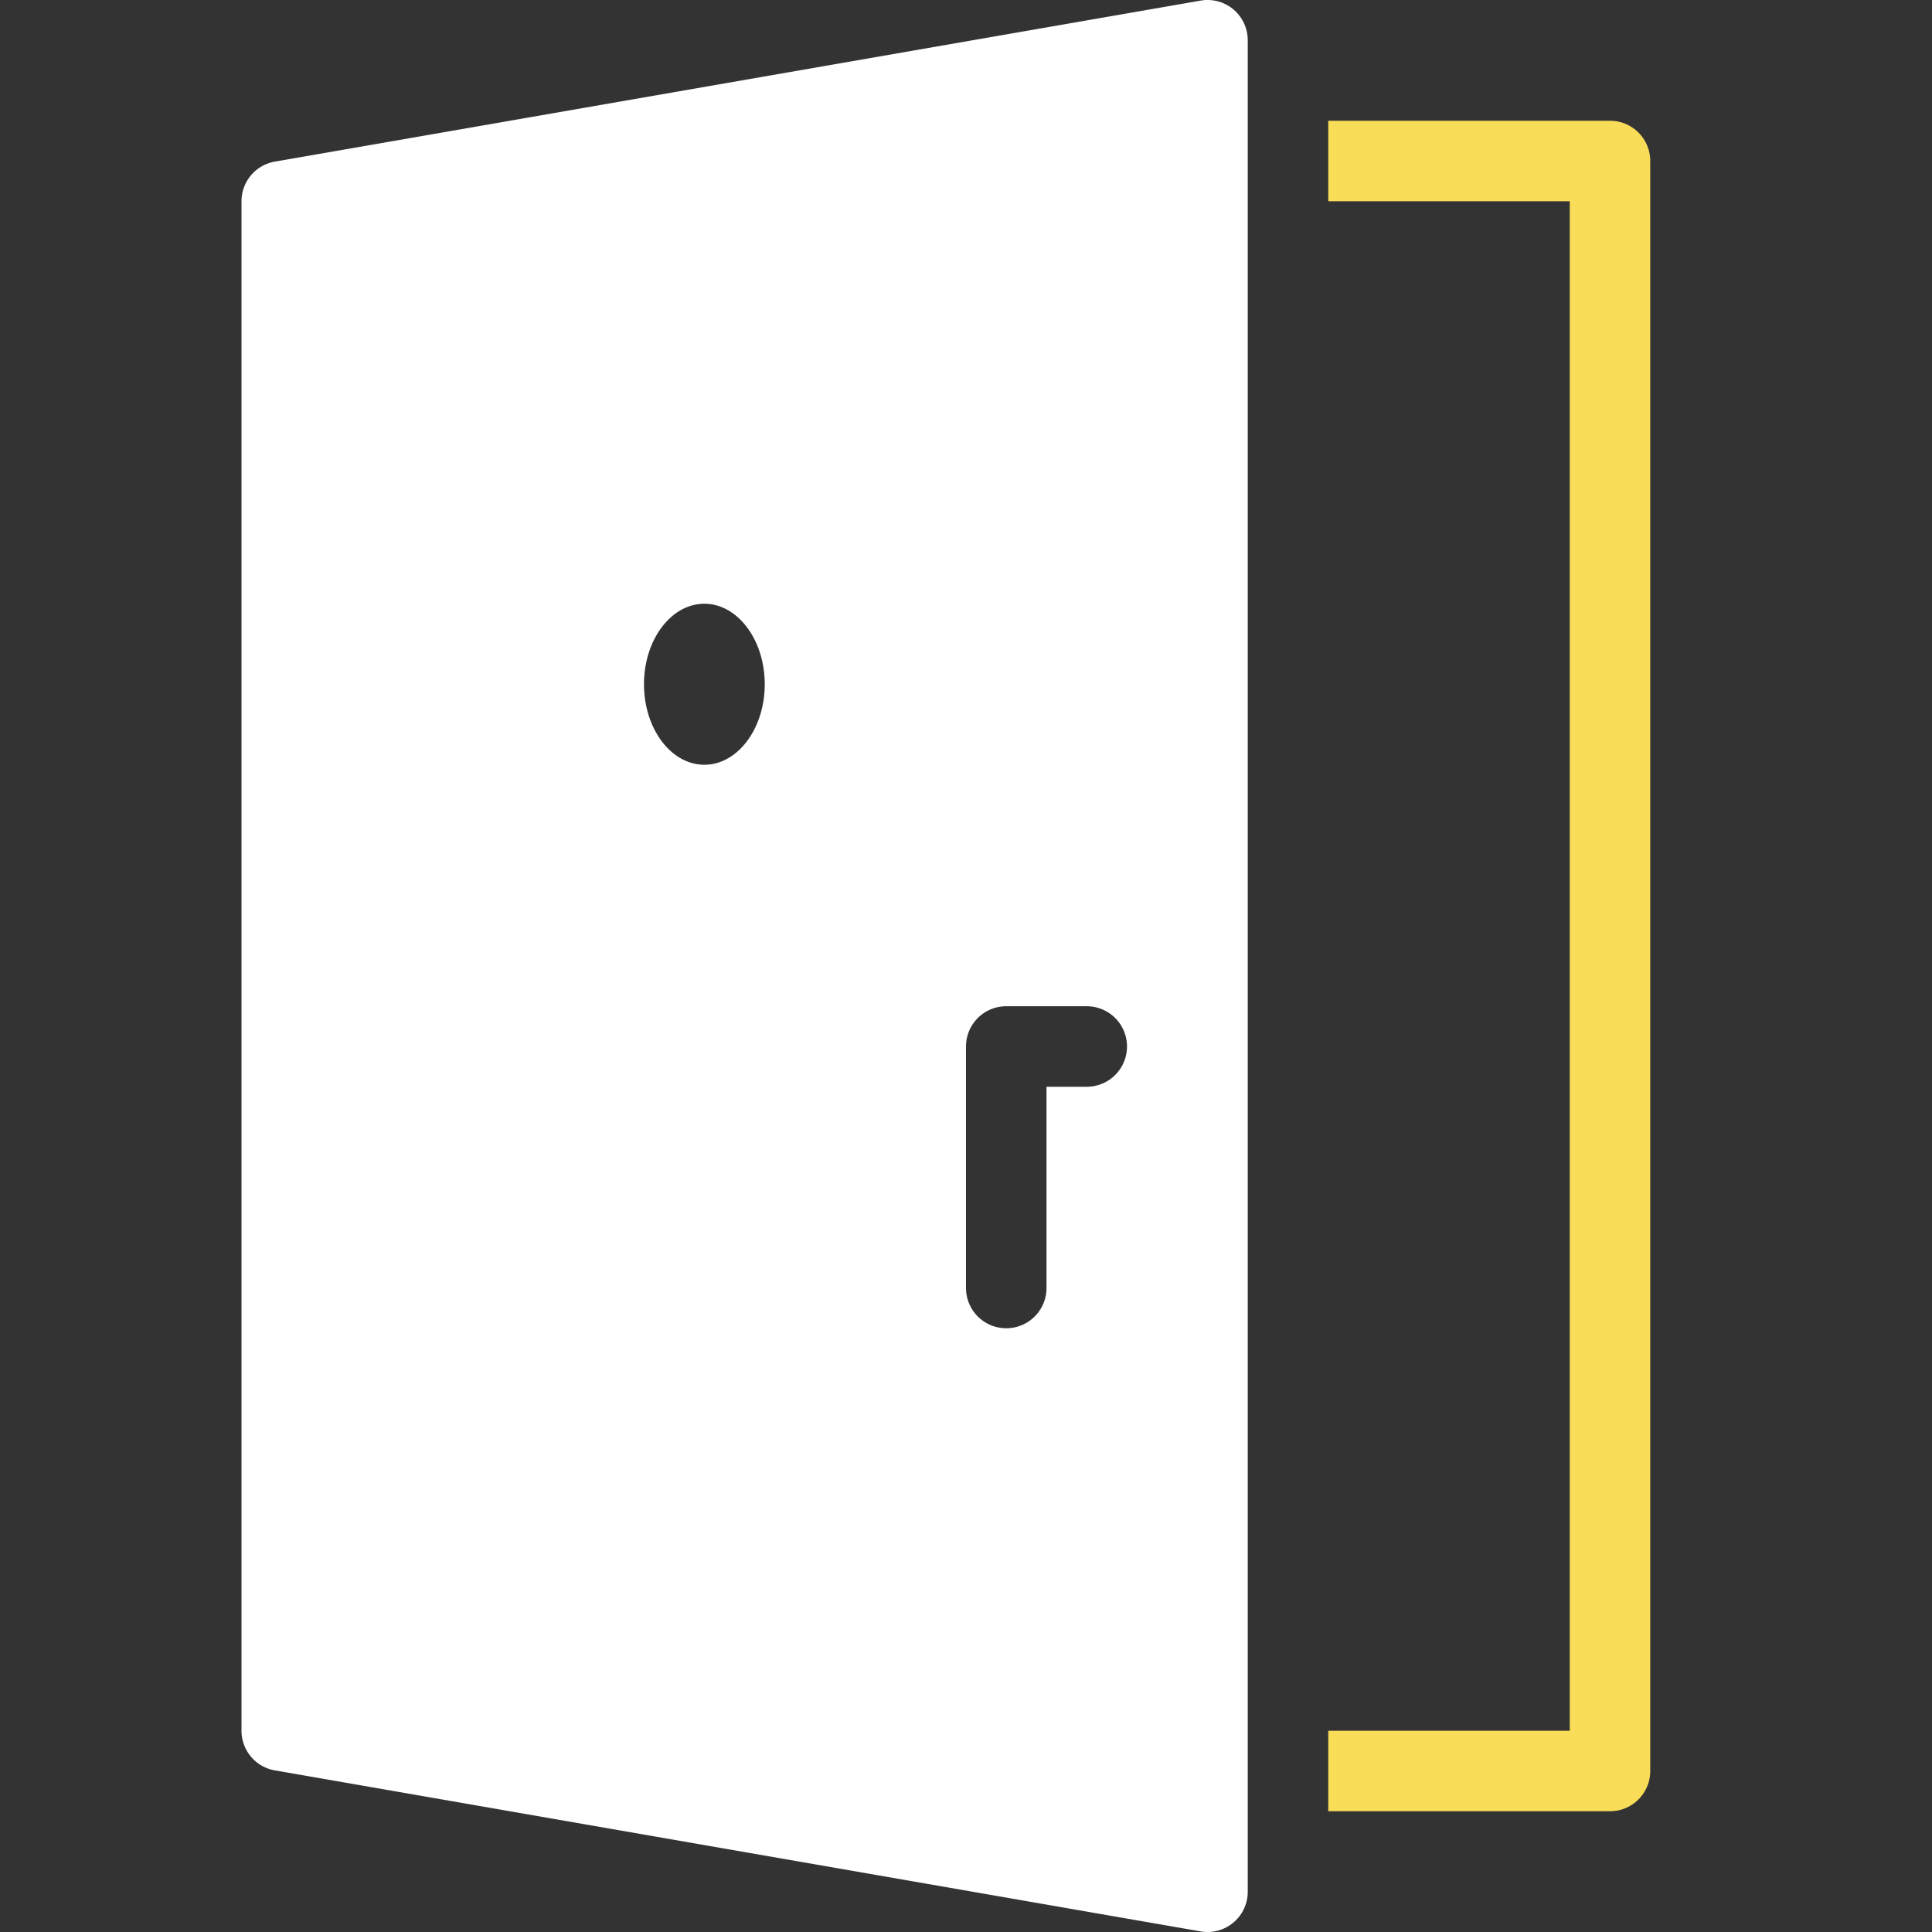
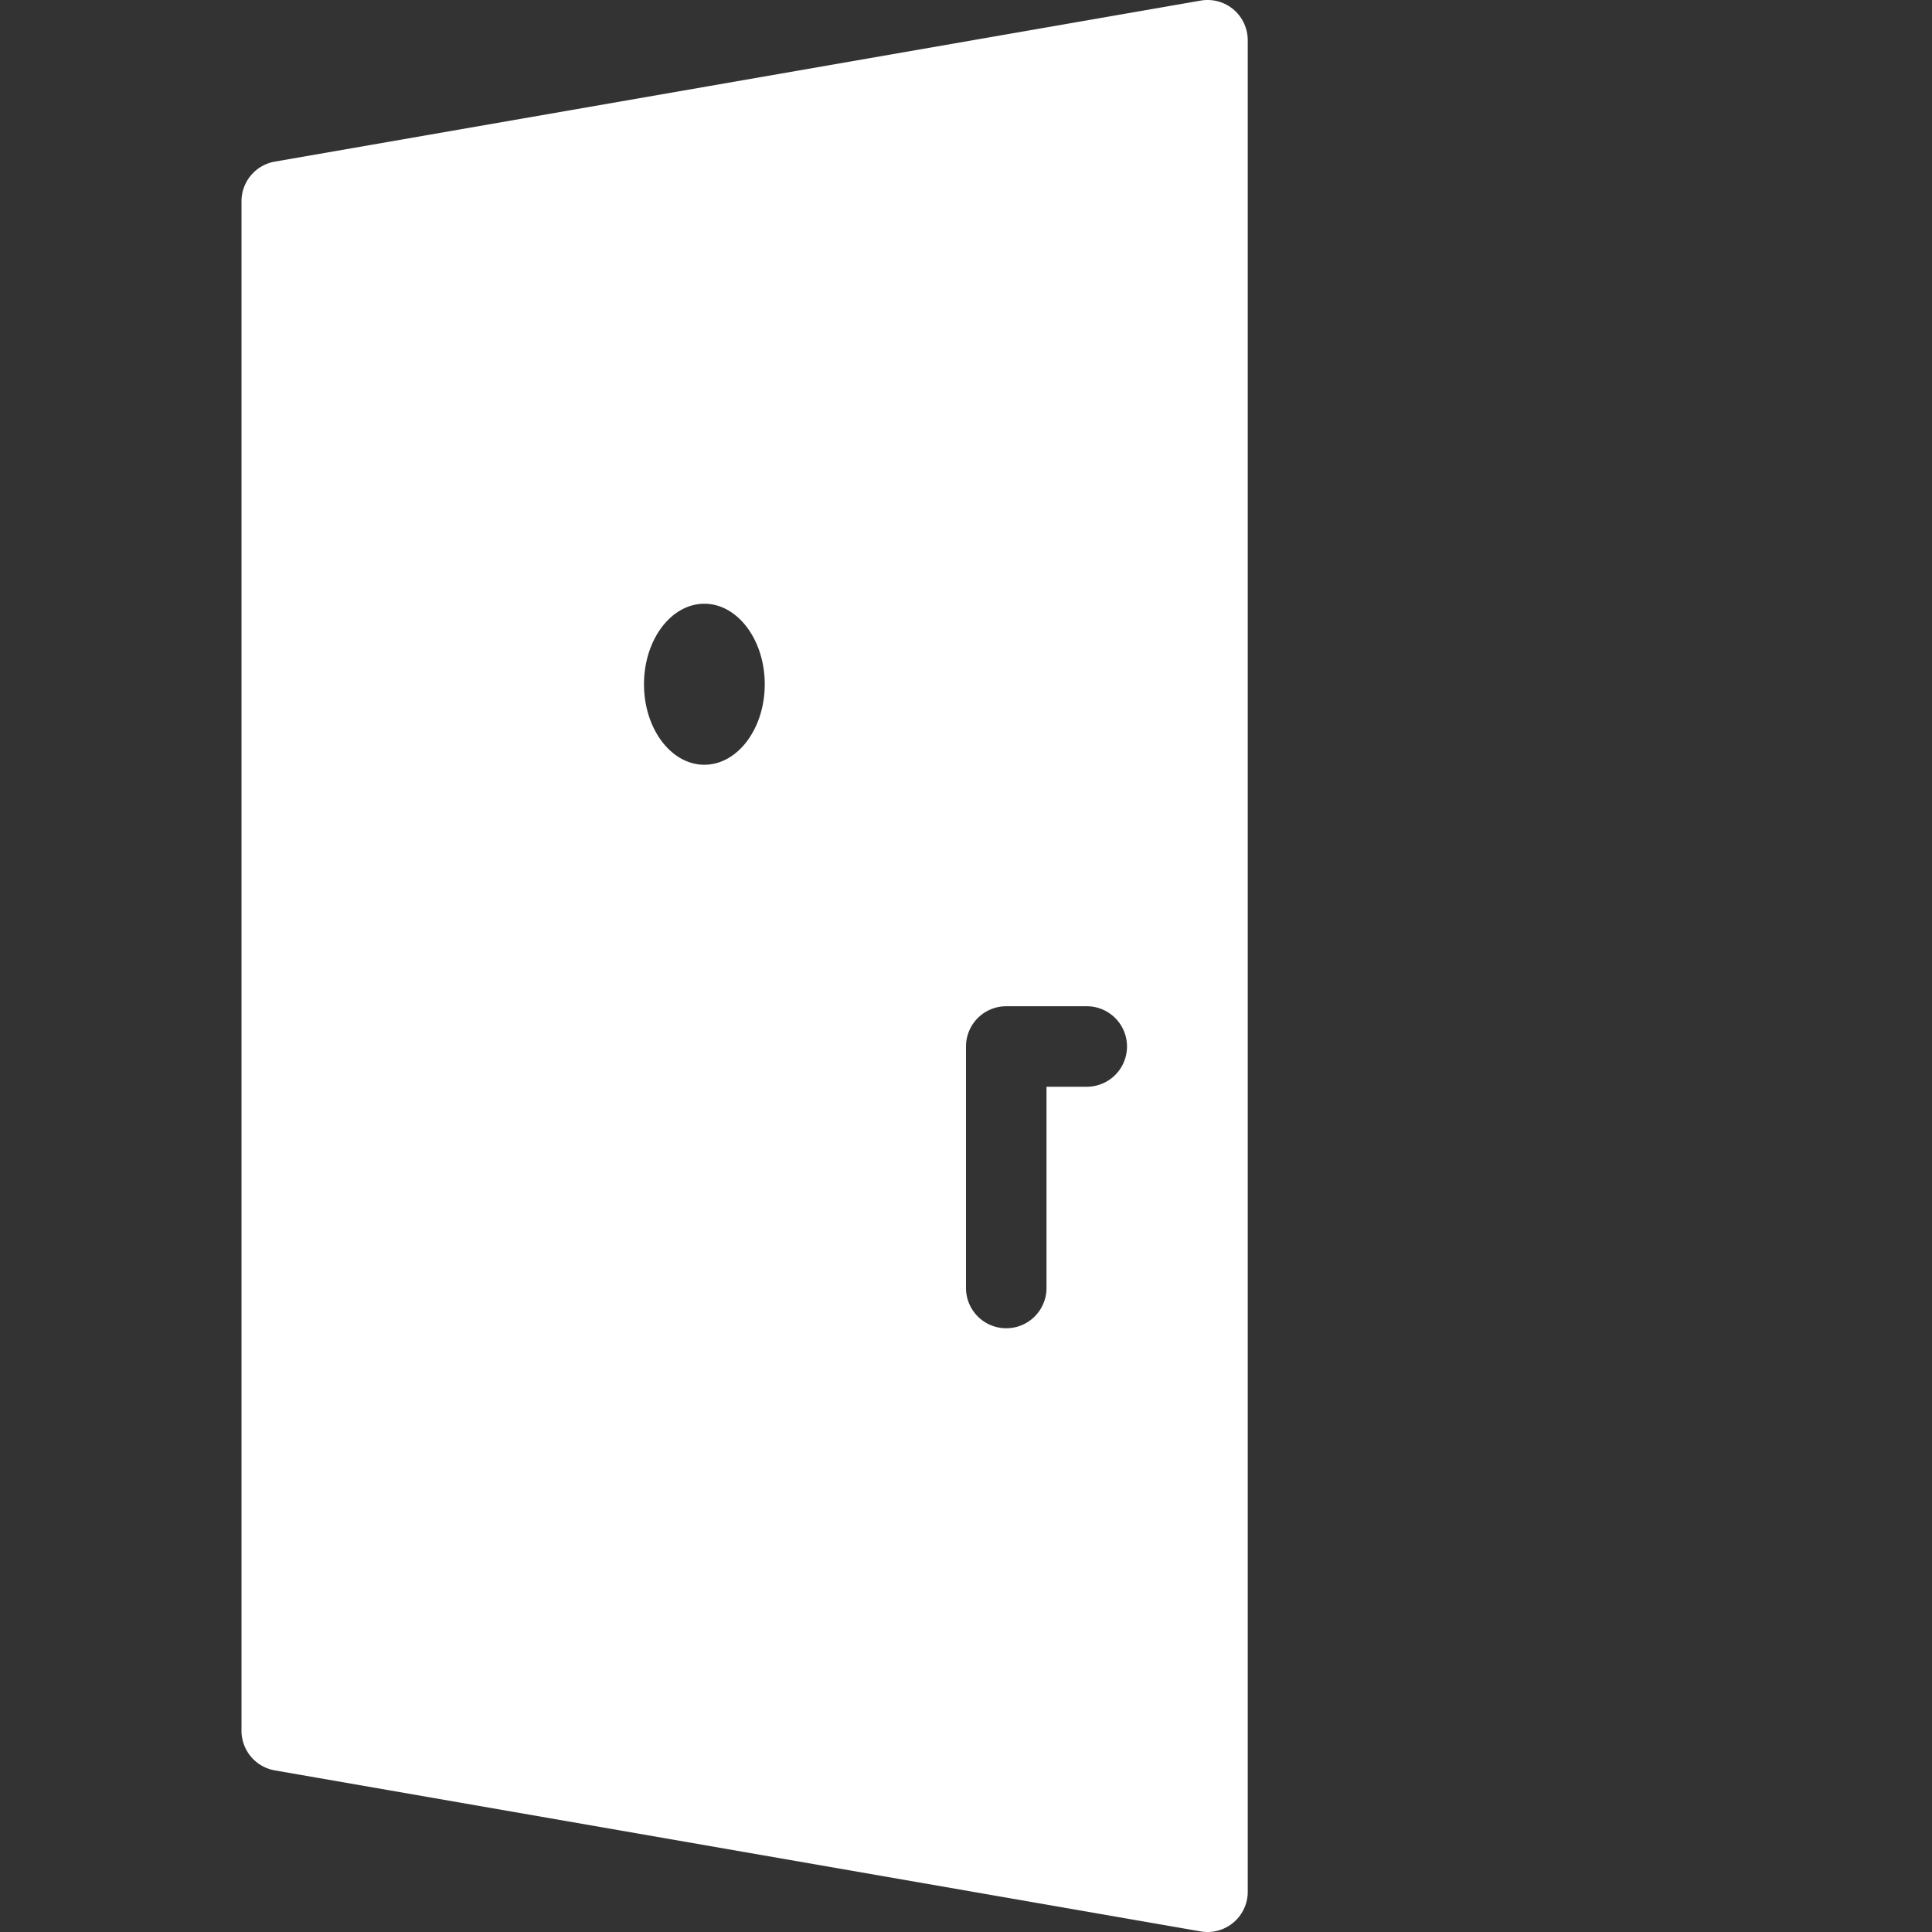
<svg xmlns="http://www.w3.org/2000/svg" width="48" height="48" viewBox="0 0 48 48">
  <rect x="0" y="0" width="48" height="48" fill="#333333" stroke="none" />
  <g class="nc-icon-wrapper" fill="#f9dc58">
-     <path d="M40,3H33V5h6V43H33v2h7a1,1,0,0,0,1-1V4A1,1,0,0,0,40,3Z" data-color="color-2" />
    <path d="M30.644.234a1,1,0,0,0-.815-.219l-23,4A1,1,0,0,0,6,5V43a1,1,0,0,0,.829.985l23,4A.988.988,0,0,0,30,48a1,1,0,0,0,1-1V1A1.006,1.006,0,0,0,30.644.234ZM17.5,19c-.828,0-1.5-.895-1.5-2s.672-2,1.5-2S19,15.9,19,17,18.328,19,17.5,19ZM28,26a1,1,0,0,1-1,1H26v5a1,1,0,0,1-2,0V26a1,1,0,0,1,1-1h2a1,1,0,0,1,1,1Z" fill="#ffffff" />
  </g>
</svg>